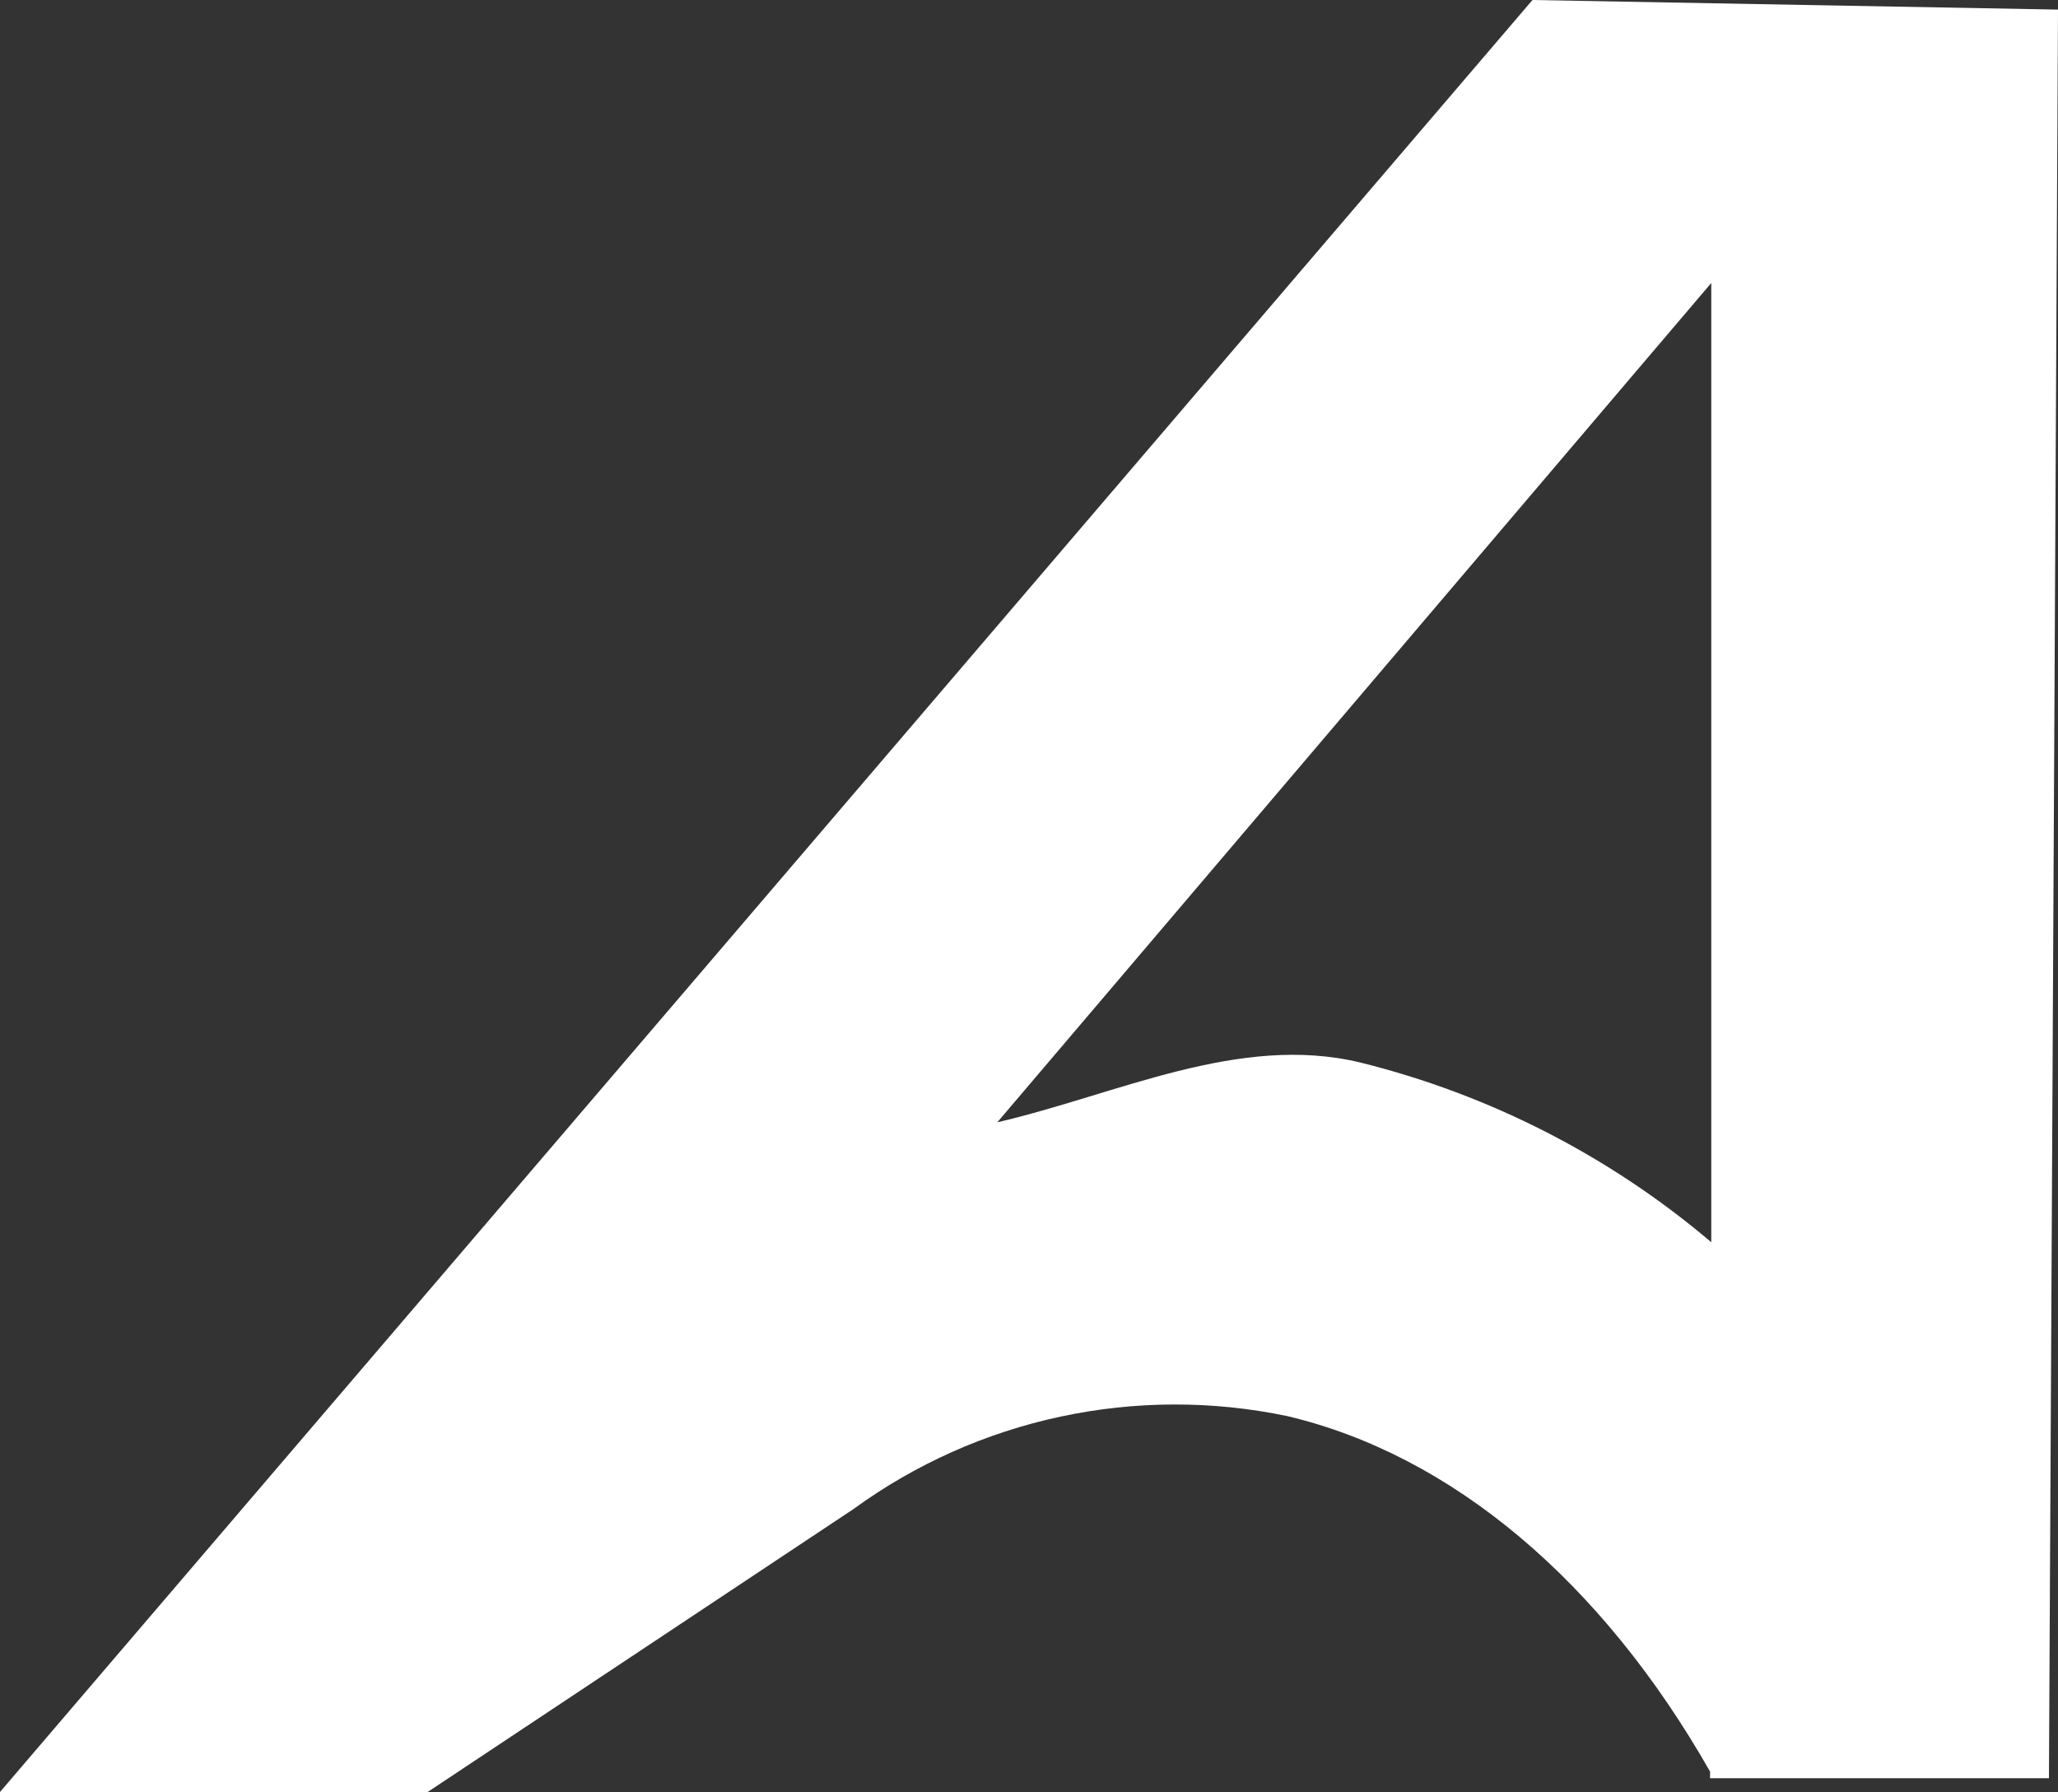
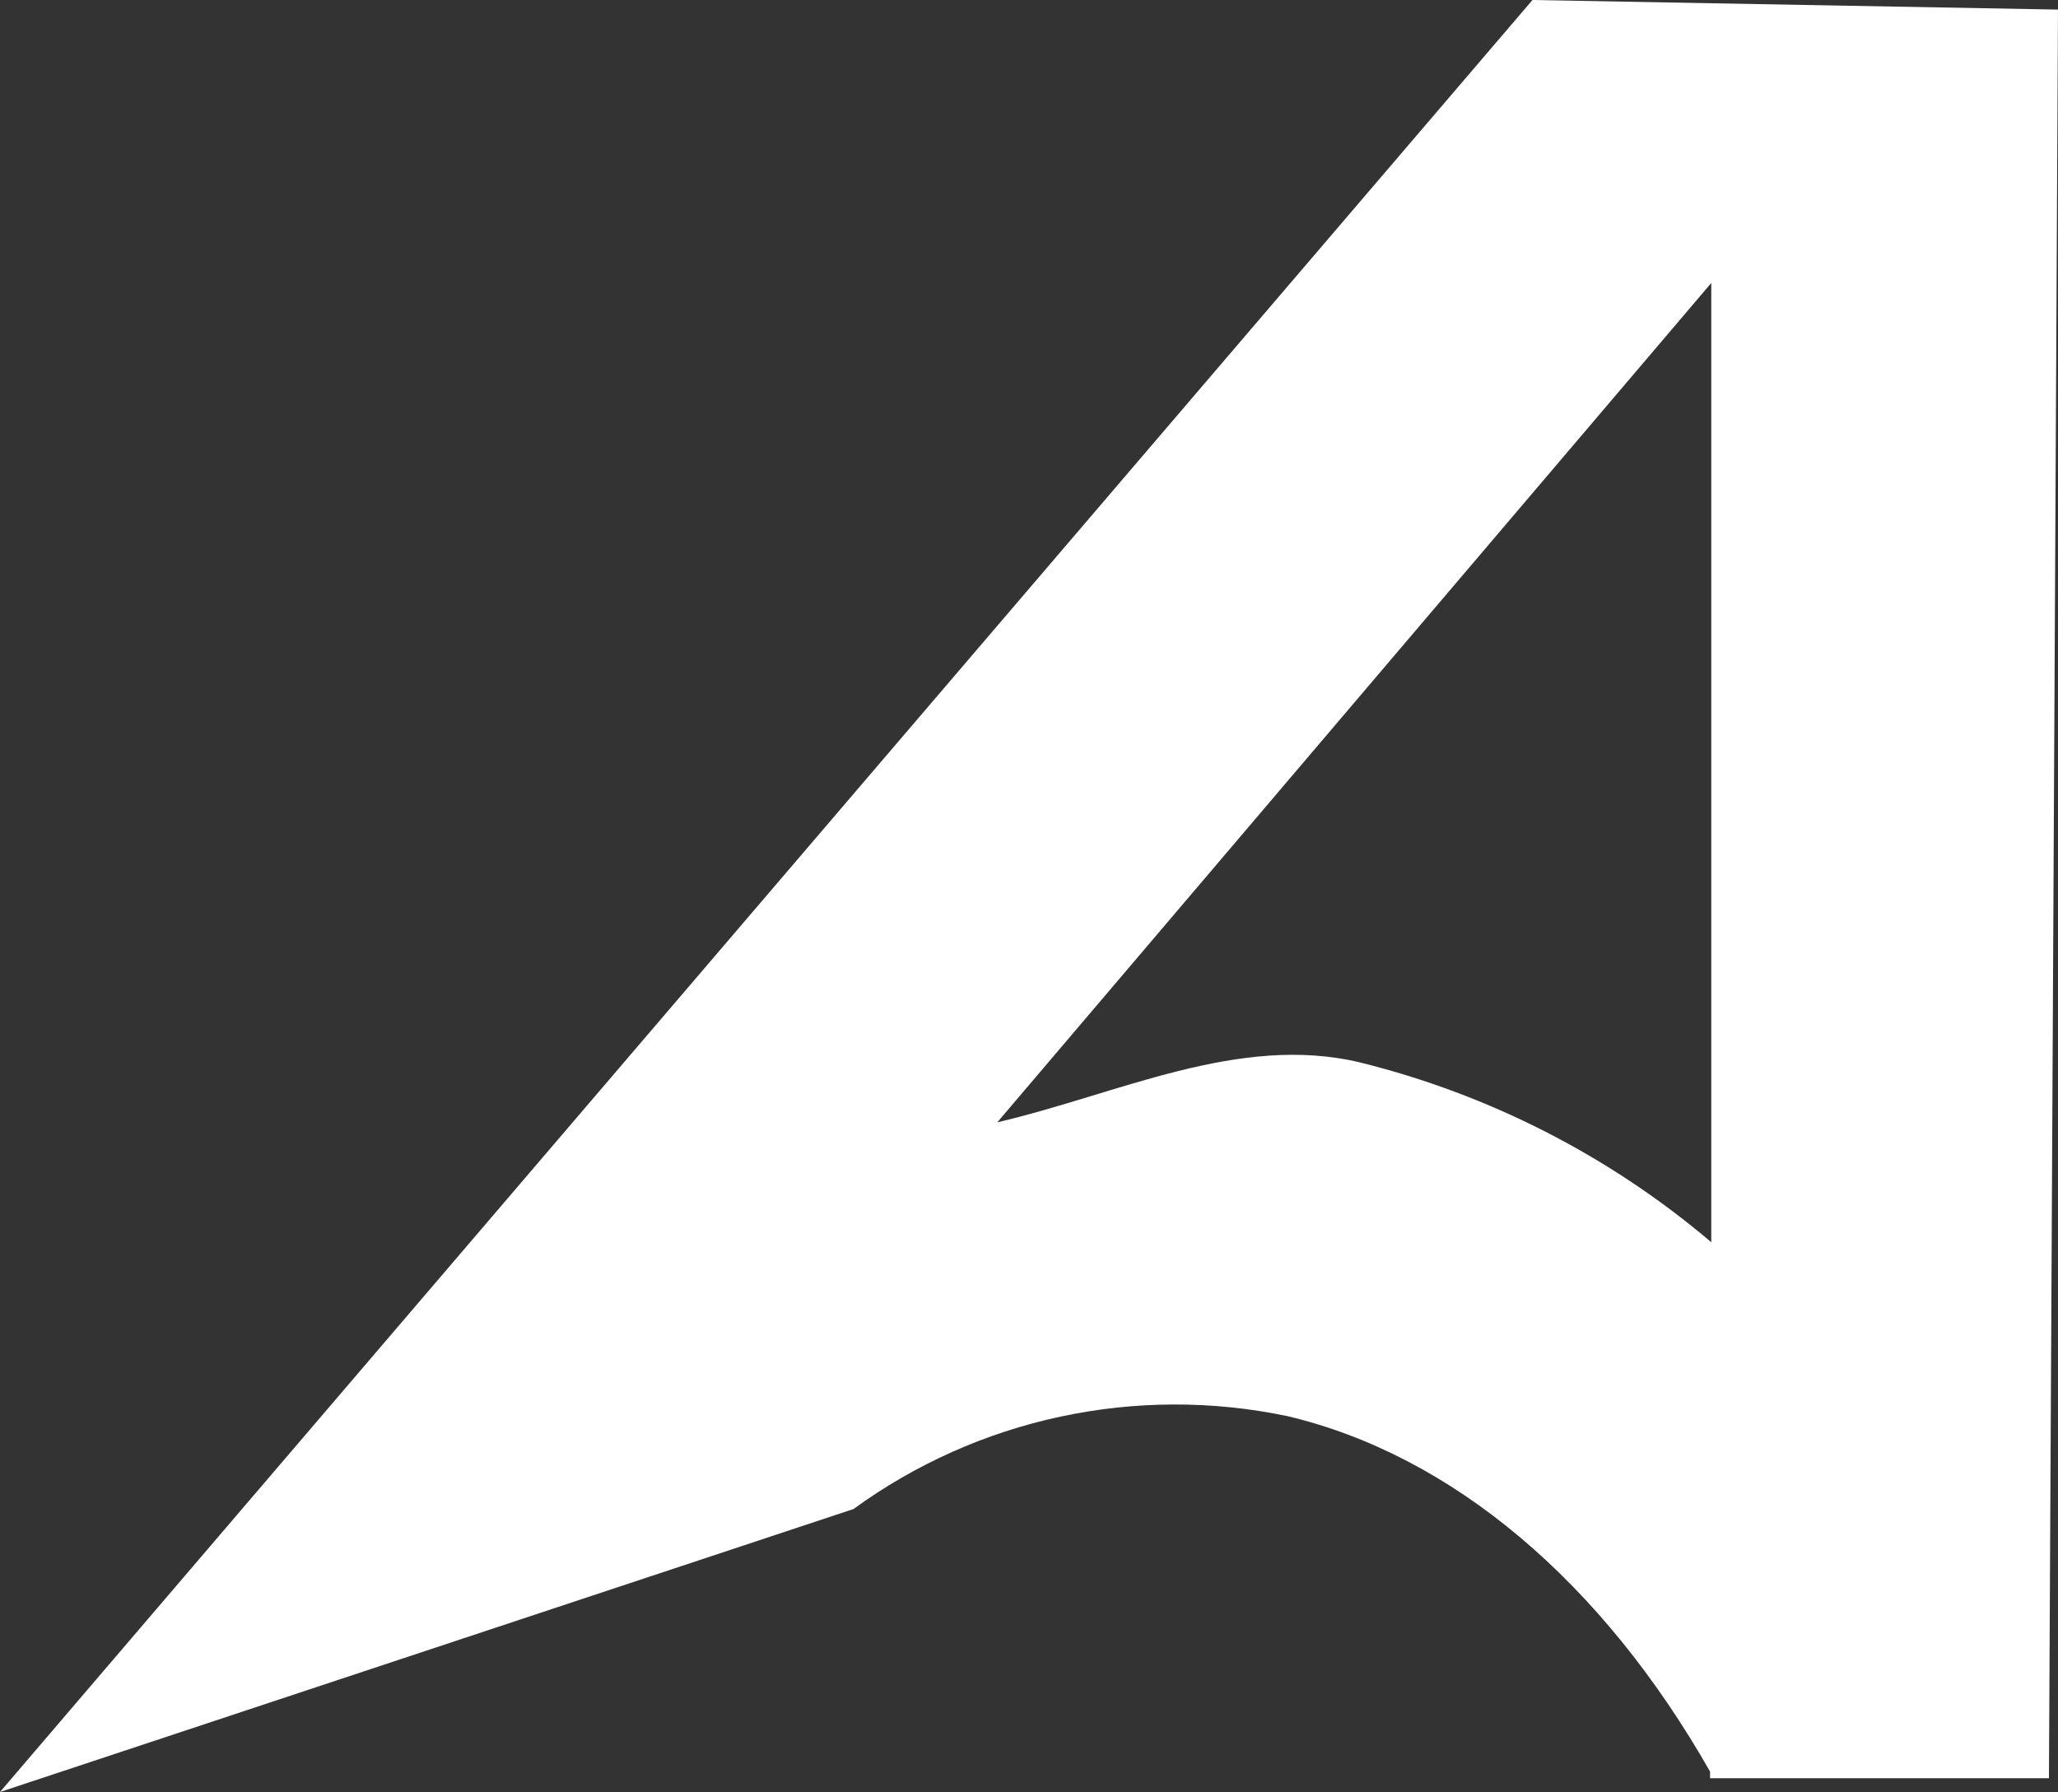
<svg xmlns="http://www.w3.org/2000/svg" width="952" height="829" viewBox="0 0 952 829" fill="none">
  <rect x="0" y="0" width="952" height="829" fill="#333333" stroke="none" />
-   <path d="M708.901 0L0 829H197.833L394.827 698.091C423.343 677.323 455.952 662.762 490.52 655.357C525.092 647.947 560.848 647.861 595.455 655.099C671.739 673.131 741.033 731.646 791.052 819.567V822.621H947.81L952 4.437L708.901 0ZM628.985 491.464C573.1 478.153 517.215 506.162 461.33 519.199L791.609 130.909V574.669C744.64 534.791 688.961 506.304 628.985 491.464Z" fill="#FFFFFF1A" />
+   <path d="M708.901 0L0 829L394.827 698.091C423.343 677.323 455.952 662.762 490.52 655.357C525.092 647.947 560.848 647.861 595.455 655.099C671.739 673.131 741.033 731.646 791.052 819.567V822.621H947.81L952 4.437L708.901 0ZM628.985 491.464C573.1 478.153 517.215 506.162 461.33 519.199L791.609 130.909V574.669C744.64 534.791 688.961 506.304 628.985 491.464Z" fill="#FFFFFF1A" />
</svg>